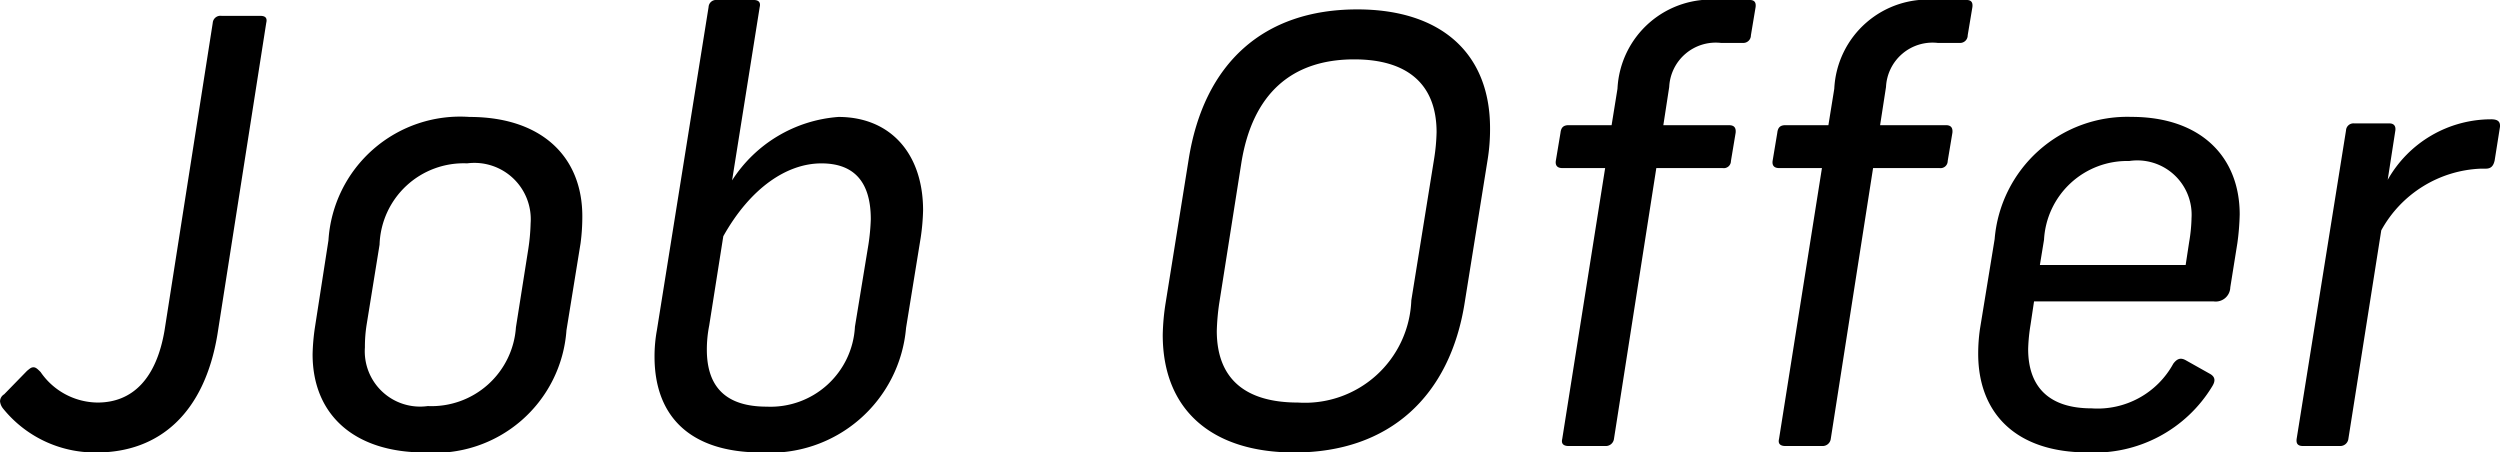
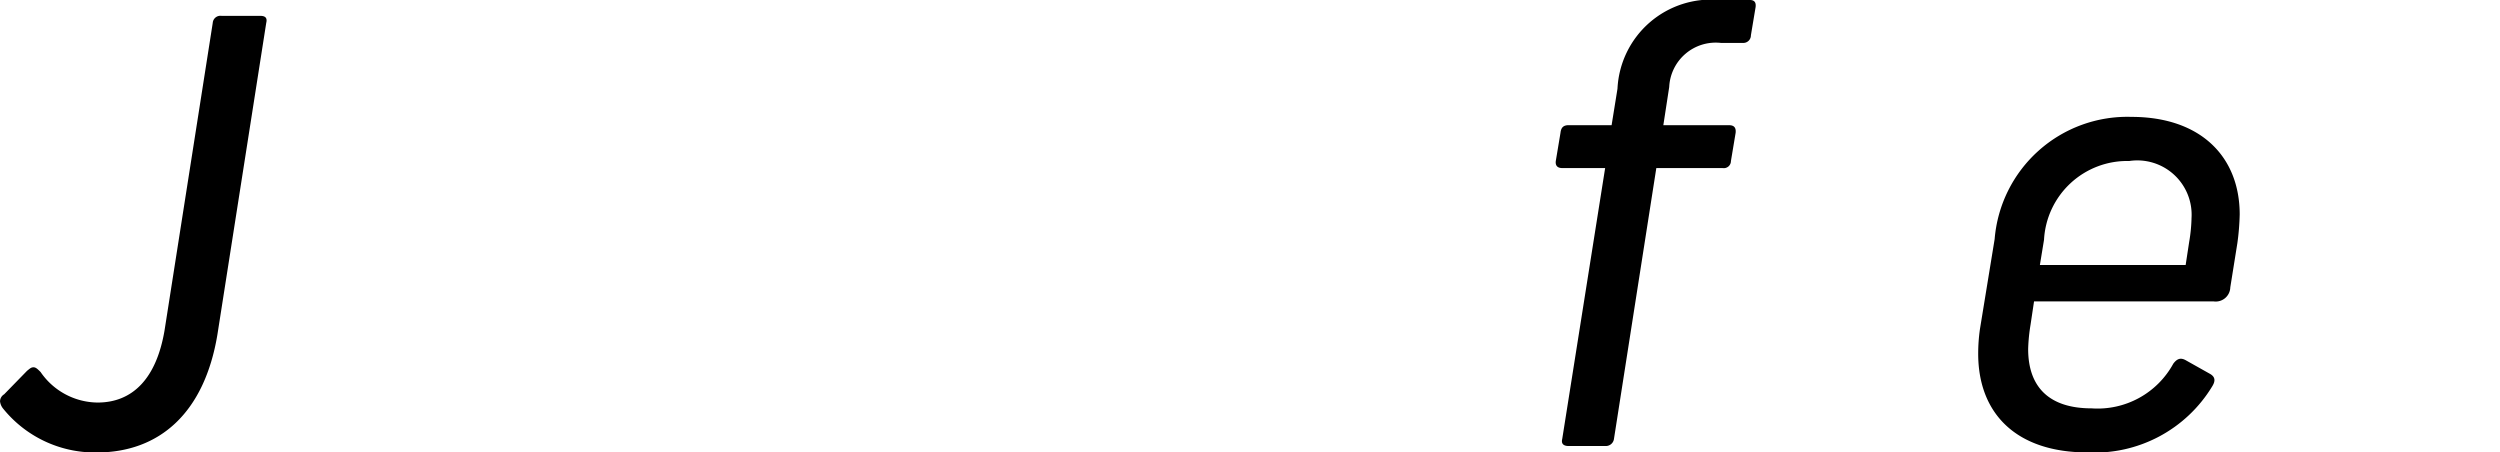
<svg xmlns="http://www.w3.org/2000/svg" viewBox="0 0 85.103 15.403">
  <g style="isolation:isolate">
    <g style="isolation:isolate">
      <path d="M9.062,2.917,7.401,13.52c-.44,2.66-1.96,4.02-4.121,4.02A4.02,4.02,0,0,1,.1,16.04.474.474,0,0,1,0,15.8a.284.284,0,0,1,.14-.24l.78-.8c.1-.08.14-.12.22-.12s.14.061.24.16a2.378,2.378,0,0,0,1.94,1.04c1.18,0,2.001-.8,2.281-2.46L7.241,2.917a.261.261,0,0,1,.3-.24h1.32C9.041,2.677,9.102,2.757,9.062,2.917Z" transform="translate(0.001 -2.137)" />
-       <path d="M19.822,9.499a6.867,6.867,0,0,1-.06.92l-.48,2.961a4.492,4.492,0,0,1-4.821,4.16c-2.421,0-3.821-1.3-3.821-3.341a7.139,7.139,0,0,1,.08-.92l.46-2.961a4.491,4.491,0,0,1,4.801-4.2C18.421,6.118,19.822,7.458,19.822,9.499Zm-6.901.96-.44,2.721a4.743,4.743,0,0,0-.06.78,1.883,1.883,0,0,0,2.14,2,2.881,2.881,0,0,0,3.001-2.681l.42-2.66a6.85,6.85,0,0,0,.08-.881,1.918,1.918,0,0,0-2.161-2.04A2.863,2.863,0,0,0,12.92,10.459Z" transform="translate(0.001 -2.137)" />
-       <path d="M31.422,9.299a7.473,7.473,0,0,1-.08.92l-.5,3.081a4.647,4.647,0,0,1-4.921,4.24c-2.441,0-3.641-1.24-3.641-3.261a4.975,4.975,0,0,1,.08-.899L24.12,2.377a.253.253,0,0,1,.28-.24h1.26c.16,0,.24.08.2.24l-.94,5.901a4.712,4.712,0,0,1,3.621-2.16C30.302,6.118,31.422,7.358,31.422,9.299Zm-1.78.3c0-1.26-.56-1.9-1.681-1.9-1.18,0-2.42.84-3.34,2.48l-.48,3.041a4.191,4.191,0,0,0-.08.82c0,1.3.68,1.94,2.04,1.94a2.877,2.877,0,0,0,3.001-2.721l.46-2.801A7.237,7.237,0,0,0,29.642,9.599Z" transform="translate(0.001 -2.137)" />
-       <path d="M50.722,6.498a6.479,6.479,0,0,1-.08,1.061l-.78,4.86c-.5,3.221-2.581,5.121-5.801,5.121-2.801,0-4.481-1.44-4.481-4.001a7.721,7.721,0,0,1,.1-1.1l.78-4.861c.52-3.301,2.56-5.121,5.741-5.121C49.062,2.457,50.722,3.957,50.722,6.498ZM42.26,7.658,41.5,12.48a7.81,7.81,0,0,0-.08.92c0,1.641.98,2.44,2.761,2.44a3.624,3.624,0,0,0,3.861-3.48l.78-4.841a6.554,6.554,0,0,0,.08-.881c0-1.66-1.021-2.48-2.801-2.48C43.96,4.157,42.64,5.338,42.26,7.658Z" transform="translate(0.001 -2.137)" />
      <path d="M59.762,2.377l-.16.96a.259.259,0,0,1-.28.261h-.74a1.585,1.585,0,0,0-1.761,1.5l-.2,1.301h2.241c.16,0,.24.079.22.26l-.16.96a.243.243,0,0,1-.28.24h-2.26L54.94,17.08a.278.278,0,0,1-.28.24H53.399c-.18,0-.26-.08-.22-.24l1.461-9.222H53.18c-.16,0-.24-.08-.22-.24l.16-.96c.02-.181.1-.26.279-.26H54.86l.2-1.24a3.189,3.189,0,0,1,3.48-3.022h1.02C59.722,2.137,59.781,2.217,59.762,2.377Z" transform="translate(0.001 -2.137)" />
-       <path d="M67.142,2.377l-.16.96a.259.259,0,0,1-.28.261h-.74a1.585,1.585,0,0,0-1.761,1.5L64,6.398h2.241c.16,0,.24.079.22.26l-.16.96a.243.243,0,0,1-.28.24h-2.26L62.32,17.08a.278.278,0,0,1-.28.24H60.779c-.18,0-.26-.08-.22-.24l1.461-9.222H60.56c-.16,0-.24-.08-.22-.24l.16-.96c.02-.181.1-.26.279-.26H62.24l.2-1.24a3.189,3.189,0,0,1,3.481-3.022h1.02C67.102,2.137,67.161,2.217,67.142,2.377Z" transform="translate(0.001 -2.137)" />
      <path d="M76.241,9.438a8.426,8.426,0,0,1-.08.98l-.24,1.5a.497.497,0,0,1-.56.48H69.24l-.12.8a5.993,5.993,0,0,0-.08.82c0,1.32.74,2.02,2.16,2.02a2.936,2.936,0,0,0,2.78-1.52c.12-.16.24-.22.421-.12l.819.46c.221.12.181.28.08.44a4.683,4.683,0,0,1-4.24,2.24c-2.421,0-3.721-1.32-3.721-3.36a5.92,5.92,0,0,1,.06-.84l.5-3.061a4.532,4.532,0,0,1,4.661-4.161C74.921,6.118,76.241,7.479,76.241,9.438Zm-1.641.141a1.849,1.849,0,0,0-2.12-1.961,2.835,2.835,0,0,0-2.9,2.681l-.141.86h4.962l.119-.78A5.431,5.431,0,0,0,74.601,9.579Z" transform="translate(0.001 -2.137)" />
-       <path d="M85.101,6.458,84.92,7.599c-.04.18-.119.279-.3.279h-.16a4.051,4.051,0,0,0-3.4,2.101L79.94,17.08a.278.278,0,0,1-.28.24h-1.26c-.181,0-.24-.08-.221-.24l1.681-10.502a.253.253,0,0,1,.28-.24h1.2c.14,0,.22.08.2.24l-.261,1.681a4.047,4.047,0,0,1,3.522-2.061C85,6.198,85.12,6.258,85.101,6.458Z" transform="translate(0.001 -2.137)" />
    </g>
  </g>
</svg>